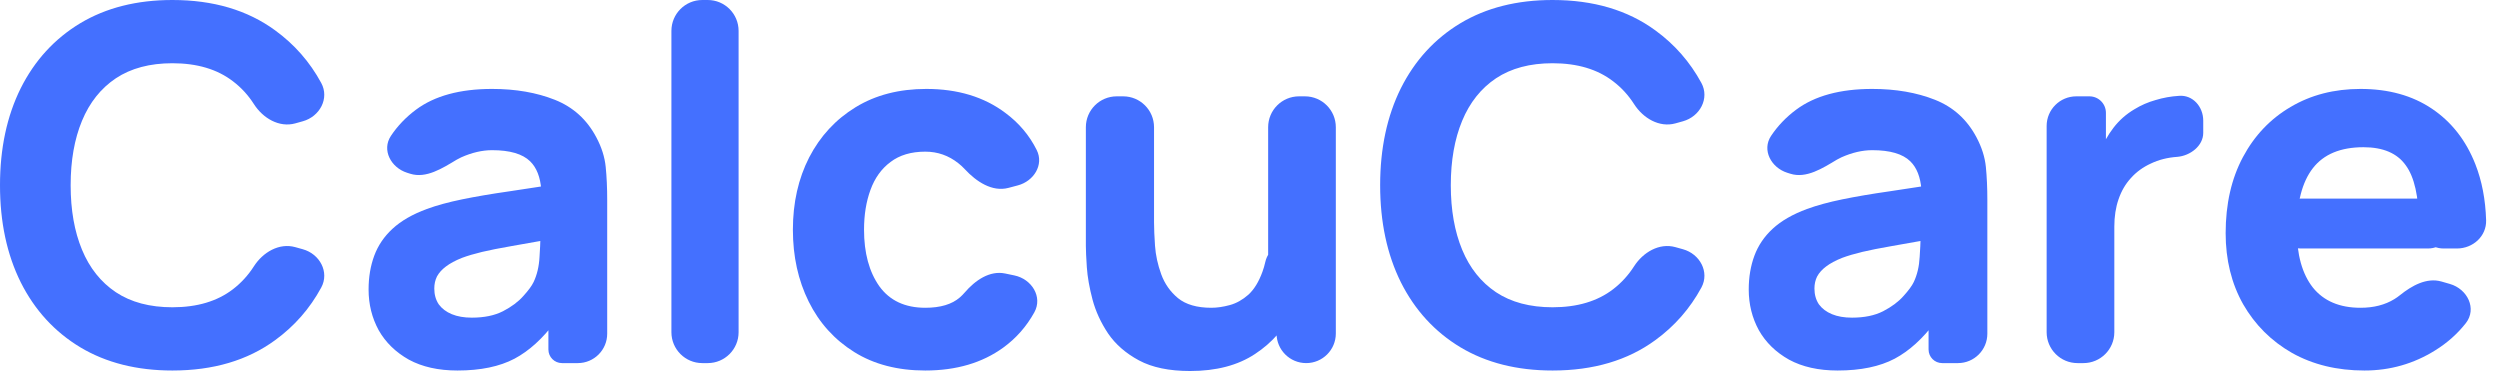
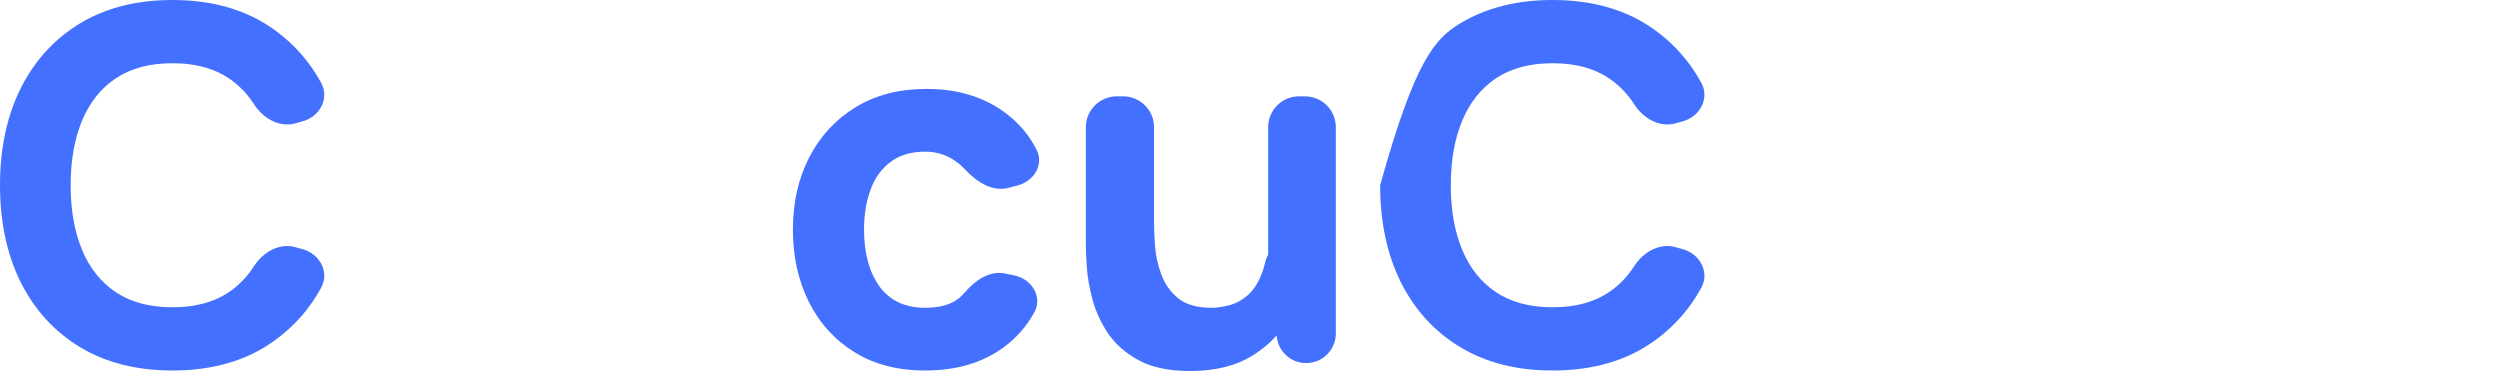
<svg xmlns="http://www.w3.org/2000/svg" fill="none" height="100%" overflow="visible" preserveAspectRatio="none" style="display: block;" viewBox="0 0 166 25" width="100%">
  <g id="Main text">
-     <path d="M157.001 24.602C155.186 24.602 153.584 24.214 152.195 23.438C150.817 22.65 149.735 21.573 148.948 20.206C148.171 18.829 147.783 17.254 147.783 15.483C147.783 13.548 148.166 11.864 148.931 10.431C149.697 8.999 150.752 7.889 152.097 7.102C153.442 6.304 154.989 5.905 156.738 5.905C158.597 5.905 160.177 6.342 161.478 7.217C162.779 8.091 163.742 9.321 164.365 10.907C164.798 12.01 165.036 13.248 165.078 14.622C165.111 15.685 164.204 16.5 163.141 16.5H162.249C161.343 16.5 160.609 15.765 160.609 14.86C160.609 13.056 160.319 11.76 159.74 10.973C159.171 10.174 158.236 9.775 156.935 9.775C155.415 9.775 154.294 10.24 153.573 11.169C152.862 12.088 152.507 13.449 152.507 15.253C152.507 16.904 152.862 18.184 153.573 19.091C154.294 19.988 155.35 20.436 156.738 20.436C157.613 20.436 158.362 20.245 158.985 19.862C159.114 19.783 159.237 19.696 159.354 19.602C160.145 18.965 161.135 18.413 162.112 18.693L162.669 18.853C163.845 19.19 164.485 20.503 163.727 21.462C163.17 22.169 162.497 22.767 161.708 23.257C160.275 24.154 158.706 24.602 157.001 24.602ZM152.785 16.5C151.871 16.5 151.129 15.758 151.129 14.843C151.129 13.928 151.871 13.187 152.785 13.187H161.216C162.131 13.187 162.872 13.928 162.872 14.843C162.872 15.758 162.131 16.5 161.216 16.5H152.785Z" fill="#4470FF" id="Vector" />
-     <path d="M137.947 24.11C136.815 24.11 135.897 23.192 135.897 22.06V8.365C135.897 7.278 136.778 6.397 137.865 6.397H138.738C139.343 6.397 139.833 6.887 139.833 7.492V10.135C139.833 10.327 139.59 10.409 139.474 10.257C139.432 10.202 139.421 10.13 139.447 10.065C139.671 9.494 139.964 8.97 140.325 8.496C140.708 7.993 141.178 7.577 141.736 7.249C142.162 6.987 142.627 6.785 143.13 6.643C143.633 6.49 144.152 6.397 144.688 6.364C145.604 6.289 146.295 7.088 146.295 8.007V8.823C146.295 9.686 145.433 10.343 144.573 10.415C143.928 10.459 143.343 10.606 142.818 10.858C142.293 11.098 141.851 11.421 141.49 11.825C141.129 12.219 140.856 12.689 140.67 13.236C140.484 13.772 140.391 14.379 140.391 15.056V22.06C140.391 23.192 139.473 24.11 138.341 24.11H137.947Z" fill="#4470FF" id="Vector_2" />
-     <path d="M122.021 24.602C120.753 24.602 119.676 24.362 118.79 23.88C117.915 23.388 117.248 22.738 116.789 21.929C116.341 21.109 116.116 20.206 116.116 19.223C116.116 18.402 116.242 17.653 116.494 16.976C116.745 16.297 117.15 15.702 117.707 15.188C118.276 14.663 119.036 14.226 119.987 13.876C120.643 13.635 121.425 13.422 122.333 13.236C123.24 13.05 124.268 12.875 125.416 12.711C126.166 12.597 126.964 12.476 127.812 12.347C128.09 12.305 128.217 12.681 127.971 12.817C127.803 12.909 127.596 12.788 127.583 12.596C127.522 11.762 127.275 11.133 126.843 10.71C126.34 10.218 125.498 9.972 124.317 9.972C123.661 9.972 122.978 10.131 122.267 10.448C122.164 10.494 122.065 10.545 121.971 10.601C121.021 11.171 119.935 11.871 118.88 11.536L118.674 11.471C117.603 11.131 116.976 9.963 117.597 9.026C118.037 8.364 118.593 7.782 119.266 7.282C120.501 6.364 122.185 5.905 124.317 5.905C125.881 5.905 127.269 6.145 128.483 6.626C129.697 7.107 130.615 7.938 131.239 9.119C131.588 9.775 131.796 10.431 131.862 11.087C131.927 11.743 131.96 12.476 131.96 13.285V22.158C131.96 23.236 131.086 24.11 130.008 24.11H128.959C128.461 24.11 128.057 23.706 128.057 23.208V21.225C128.057 20.985 128.363 20.884 128.506 21.077C128.571 21.164 128.571 21.283 128.506 21.37C127.673 22.486 126.774 23.301 125.81 23.815C124.815 24.34 123.552 24.602 122.021 24.602ZM122.972 21.092C123.792 21.092 124.481 20.95 125.039 20.666C125.607 20.371 126.056 20.037 126.384 19.665C126.723 19.294 126.952 18.982 127.073 18.73C127.302 18.249 127.433 17.692 127.466 17.058C127.501 16.548 127.522 16.107 127.529 15.734C127.532 15.59 127.667 15.484 127.807 15.519C128.04 15.577 128.027 15.914 127.79 15.954C126.939 16.099 126.219 16.226 125.629 16.336C124.809 16.478 124.148 16.609 123.645 16.729C123.142 16.85 122.699 16.981 122.316 17.123C121.879 17.298 121.523 17.489 121.25 17.697C120.988 17.894 120.791 18.113 120.66 18.353C120.539 18.594 120.479 18.862 120.479 19.157C120.479 19.561 120.578 19.911 120.774 20.206C120.982 20.491 121.272 20.709 121.644 20.863C122.016 21.016 122.458 21.092 122.972 21.092Z" fill="#4470FF" id="Vector_3" />
-     <path d="M103.091 24.602C100.729 24.602 98.69 24.088 96.973 23.06C95.267 22.032 93.95 20.595 93.02 18.747C92.102 16.899 91.642 14.75 91.642 12.301C91.642 9.852 92.102 7.703 93.02 5.855C93.95 4.007 95.267 2.57 96.973 1.542C98.69 0.514 100.729 1.31068e-05 103.091 1.31068e-05C105.802 1.31068e-05 108.077 0.672 109.914 2.017C111.197 2.951 112.216 4.114 112.972 5.507C113.53 6.535 112.874 7.741 111.747 8.053L111.249 8.192C110.177 8.489 109.101 7.847 108.502 6.911C108.121 6.316 107.657 5.811 107.109 5.396C106.07 4.598 104.731 4.199 103.091 4.199C101.593 4.199 100.341 4.532 99.335 5.199C98.34 5.866 97.591 6.807 97.088 8.02C96.585 9.234 96.333 10.661 96.333 12.301C96.333 13.941 96.585 15.368 97.088 16.582C97.591 17.796 98.34 18.736 99.335 19.403C100.341 20.07 101.593 20.403 103.091 20.403C104.731 20.403 106.07 20.004 107.109 19.206C107.656 18.786 108.12 18.279 108.5 17.686C109.099 16.751 110.175 16.113 111.244 16.409L111.747 16.549C112.874 16.861 113.53 18.067 112.972 19.095C112.216 20.488 111.197 21.651 109.914 22.585C108.077 23.93 105.802 24.602 103.091 24.602Z" fill="#4470FF" id="Vector_4" />
+     <path d="M103.091 24.602C100.729 24.602 98.69 24.088 96.973 23.06C95.267 22.032 93.95 20.595 93.02 18.747C92.102 16.899 91.642 14.75 91.642 12.301C93.95 4.007 95.267 2.57 96.973 1.542C98.69 0.514 100.729 1.31068e-05 103.091 1.31068e-05C105.802 1.31068e-05 108.077 0.672 109.914 2.017C111.197 2.951 112.216 4.114 112.972 5.507C113.53 6.535 112.874 7.741 111.747 8.053L111.249 8.192C110.177 8.489 109.101 7.847 108.502 6.911C108.121 6.316 107.657 5.811 107.109 5.396C106.07 4.598 104.731 4.199 103.091 4.199C101.593 4.199 100.341 4.532 99.335 5.199C98.34 5.866 97.591 6.807 97.088 8.02C96.585 9.234 96.333 10.661 96.333 12.301C96.333 13.941 96.585 15.368 97.088 16.582C97.591 17.796 98.34 18.736 99.335 19.403C100.341 20.07 101.593 20.403 103.091 20.403C104.731 20.403 106.07 20.004 107.109 19.206C107.656 18.786 108.12 18.279 108.5 17.686C109.099 16.751 110.175 16.113 111.244 16.409L111.747 16.549C112.874 16.861 113.53 18.067 112.972 19.095C112.216 20.488 111.197 21.651 109.914 22.585C108.077 23.93 105.802 24.602 103.091 24.602Z" fill="#4470FF" id="Vector_4" />
    <path d="M79.022 24.635C77.634 24.635 76.502 24.4 75.627 23.93C74.752 23.459 74.069 22.864 73.577 22.142C73.096 21.42 72.751 20.671 72.544 19.895C72.336 19.108 72.21 18.392 72.166 17.746C72.123 17.101 72.101 16.631 72.101 16.336V8.447C72.101 7.314 73.019 6.397 74.151 6.397H74.578C75.71 6.397 76.628 7.314 76.628 8.447V14.761C76.628 15.166 76.65 15.685 76.693 16.319C76.737 16.943 76.874 17.571 77.103 18.206C77.333 18.84 77.705 19.37 78.219 19.797C78.743 20.223 79.481 20.436 80.433 20.436C80.815 20.436 81.225 20.376 81.663 20.256C82.1 20.136 82.51 19.906 82.893 19.567C83.276 19.217 83.587 18.709 83.828 18.042C83.901 17.844 83.964 17.628 84.016 17.395C84.22 16.478 85.184 15.849 86.033 16.252C86.479 16.463 86.771 16.914 86.731 17.407C86.642 18.506 86.369 19.549 85.911 20.535C85.342 21.759 84.484 22.749 83.336 23.503C82.199 24.258 80.761 24.635 79.022 24.635ZM86.731 24.11C85.644 24.11 84.763 23.229 84.763 22.142V18.517C84.763 18.363 84.638 18.238 84.484 18.238C84.33 18.238 84.205 18.113 84.205 17.96V8.447C84.205 7.314 85.123 6.397 86.255 6.397H86.649C87.781 6.397 88.699 7.314 88.699 8.447V22.142C88.699 23.229 87.818 24.11 86.731 24.11Z" fill="#4470FF" id="Vector_5" />
    <path d="M61.439 24.602C59.602 24.602 58.028 24.192 56.716 23.372C55.404 22.552 54.398 21.437 53.698 20.026C52.998 18.616 52.648 17.025 52.648 15.253C52.648 13.46 53.009 11.858 53.731 10.448C54.463 9.037 55.491 7.927 56.814 7.118C58.137 6.309 59.701 5.905 61.505 5.905C63.593 5.905 65.343 6.435 66.753 7.495C67.656 8.162 68.351 8.985 68.839 9.964C69.328 10.944 68.643 12.03 67.584 12.31L66.959 12.476C65.879 12.761 64.826 12.057 64.067 11.238C63.935 11.094 63.791 10.962 63.637 10.841C62.992 10.327 62.259 10.07 61.439 10.07C60.499 10.07 59.728 10.3 59.127 10.759C58.525 11.208 58.083 11.825 57.798 12.613C57.514 13.389 57.372 14.269 57.372 15.253C57.372 16.795 57.711 18.047 58.389 19.009C59.078 19.96 60.094 20.436 61.439 20.436C62.445 20.436 63.211 20.206 63.736 19.747C63.849 19.648 63.956 19.54 64.057 19.423C64.747 18.62 65.709 17.945 66.745 18.161L67.354 18.288C68.507 18.528 69.249 19.711 68.679 20.741C68.16 21.679 67.474 22.458 66.622 23.077C65.223 24.094 63.495 24.602 61.439 24.602Z" fill="#4470FF" id="Vector_6" />
-     <path d="M46.632 24.11C45.5 24.11 44.582 23.192 44.582 22.06V2.05C44.582 0.918 45.5 1.31068e-05 46.632 1.31068e-05H46.993C48.126 1.31068e-05 49.043 0.918 49.043 2.05V22.06C49.043 23.192 48.126 24.11 46.993 24.11H46.632Z" fill="#4470FF" id="Vector_7" />
-     <path d="M30.378 24.602C29.11 24.602 28.033 24.362 27.147 23.88C26.273 23.388 25.606 22.738 25.146 21.929C24.698 21.109 24.474 20.206 24.474 19.223C24.474 18.402 24.6 17.653 24.851 16.976C25.103 16.297 25.507 15.702 26.065 15.188C26.633 14.663 27.393 14.226 28.345 13.876C29.001 13.635 29.782 13.422 30.69 13.236C31.598 13.05 32.625 12.875 33.773 12.711C34.523 12.597 35.322 12.476 36.169 12.347C36.447 12.305 36.575 12.681 36.328 12.817C36.16 12.909 35.954 12.788 35.94 12.596C35.879 11.762 35.633 11.133 35.2 10.71C34.697 10.218 33.855 9.972 32.675 9.972C32.019 9.972 31.335 10.131 30.624 10.448C30.521 10.494 30.422 10.545 30.328 10.601C29.378 11.171 28.293 11.871 27.237 11.536L27.032 11.471C25.96 11.131 25.333 9.963 25.955 9.026C26.394 8.364 26.95 7.782 27.623 7.282C28.858 6.364 30.542 5.905 32.675 5.905C34.238 5.905 35.627 6.145 36.84 6.626C38.054 7.107 38.973 7.938 39.596 9.119C39.946 9.775 40.154 10.431 40.219 11.087C40.285 11.743 40.318 12.476 40.318 13.285V22.158C40.318 23.236 39.444 24.11 38.366 24.11H37.316C36.818 24.11 36.414 23.706 36.414 23.208V21.225C36.414 20.985 36.721 20.884 36.863 21.077C36.928 21.164 36.929 21.283 36.864 21.37C36.03 22.486 35.131 23.301 34.167 23.815C33.172 24.34 31.909 24.602 30.378 24.602ZM31.33 21.092C32.15 21.092 32.839 20.95 33.396 20.666C33.965 20.371 34.413 20.037 34.741 19.665C35.08 19.294 35.31 18.982 35.43 18.73C35.66 18.249 35.791 17.692 35.824 17.058C35.858 16.548 35.879 16.107 35.886 15.734C35.889 15.59 36.025 15.484 36.164 15.519C36.398 15.577 36.384 15.914 36.147 15.954C35.297 16.099 34.577 16.226 33.987 16.336C33.167 16.478 32.505 16.609 32.002 16.729C31.499 16.85 31.056 16.981 30.674 17.123C30.236 17.298 29.881 17.489 29.608 17.697C29.345 17.894 29.148 18.113 29.017 18.353C28.897 18.594 28.837 18.862 28.837 19.157C28.837 19.561 28.935 19.911 29.132 20.206C29.34 20.491 29.629 20.709 30.001 20.863C30.373 21.016 30.816 21.092 31.33 21.092Z" fill="#4470FF" id="Vector_8" />
    <path d="M11.448 24.602C9.086 24.602 7.047 24.088 5.33 23.06C3.625 22.032 2.307 20.595 1.378 18.747C0.459 16.899 0 14.75 0 12.301C0 9.852 0.459 7.703 1.378 5.855C2.307 4.007 3.625 2.57 5.33 1.542C7.047 0.514 9.086 3.8147e-06 11.448 3.8147e-06C14.16 3.8147e-06 16.434 0.672 18.271 2.017C19.554 2.951 20.574 4.114 21.329 5.507C21.888 6.535 21.232 7.741 20.104 8.053L19.606 8.192C18.535 8.489 17.458 7.847 16.859 6.911C16.479 6.316 16.014 5.811 15.466 5.396C14.428 4.598 13.088 4.199 11.448 4.199C9.95 4.199 8.698 4.532 7.692 5.199C6.697 5.866 5.948 6.807 5.445 8.02C4.942 9.234 4.691 10.661 4.691 12.301C4.691 13.941 4.942 15.368 5.445 16.582C5.948 17.796 6.697 18.736 7.692 19.403C8.698 20.07 9.95 20.403 11.448 20.403C13.088 20.403 14.428 20.004 15.466 19.206C16.014 18.786 16.477 18.279 16.857 17.686C17.456 16.751 18.532 16.113 19.602 16.409L20.104 16.549C21.232 16.861 21.888 18.067 21.329 19.095C20.574 20.488 19.554 21.651 18.271 22.585C16.434 23.93 14.16 24.602 11.448 24.602Z" fill="#4470FF" id="Vector_9" />
  </g>
</svg>